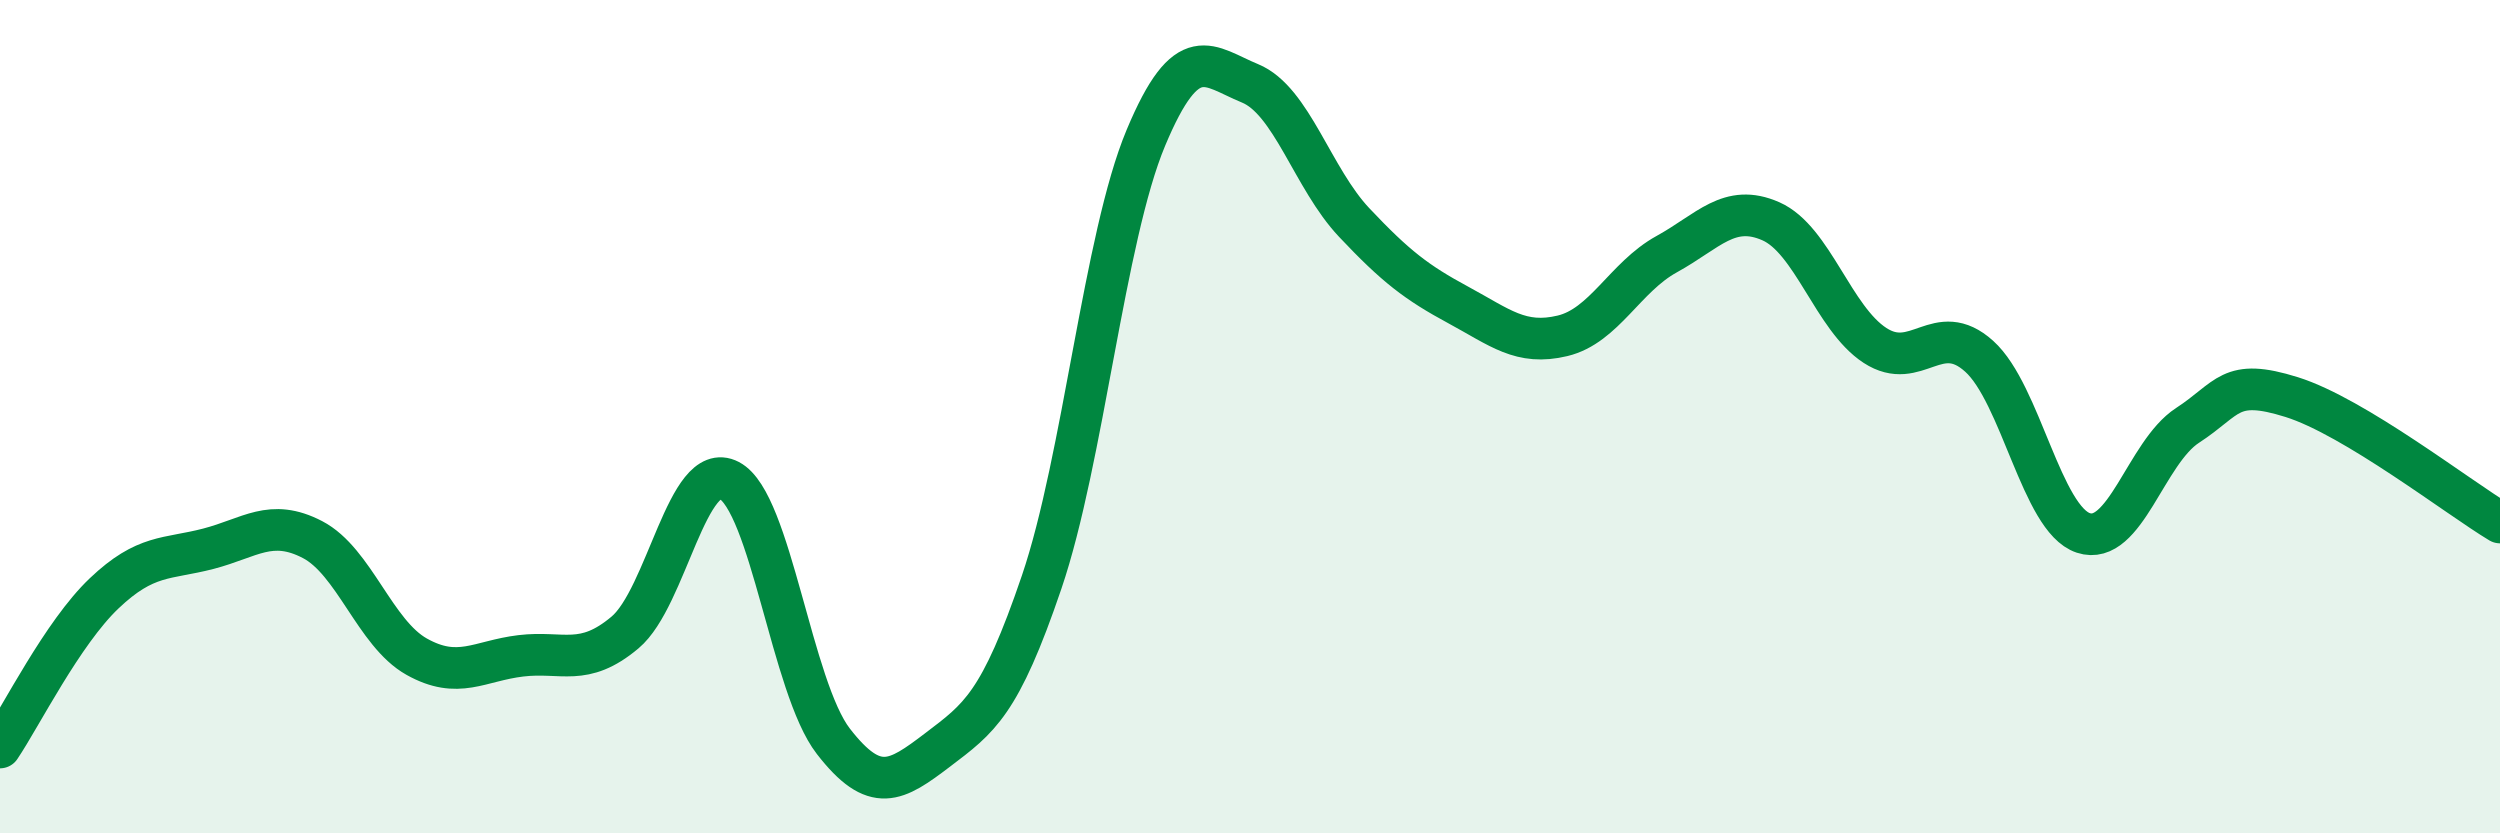
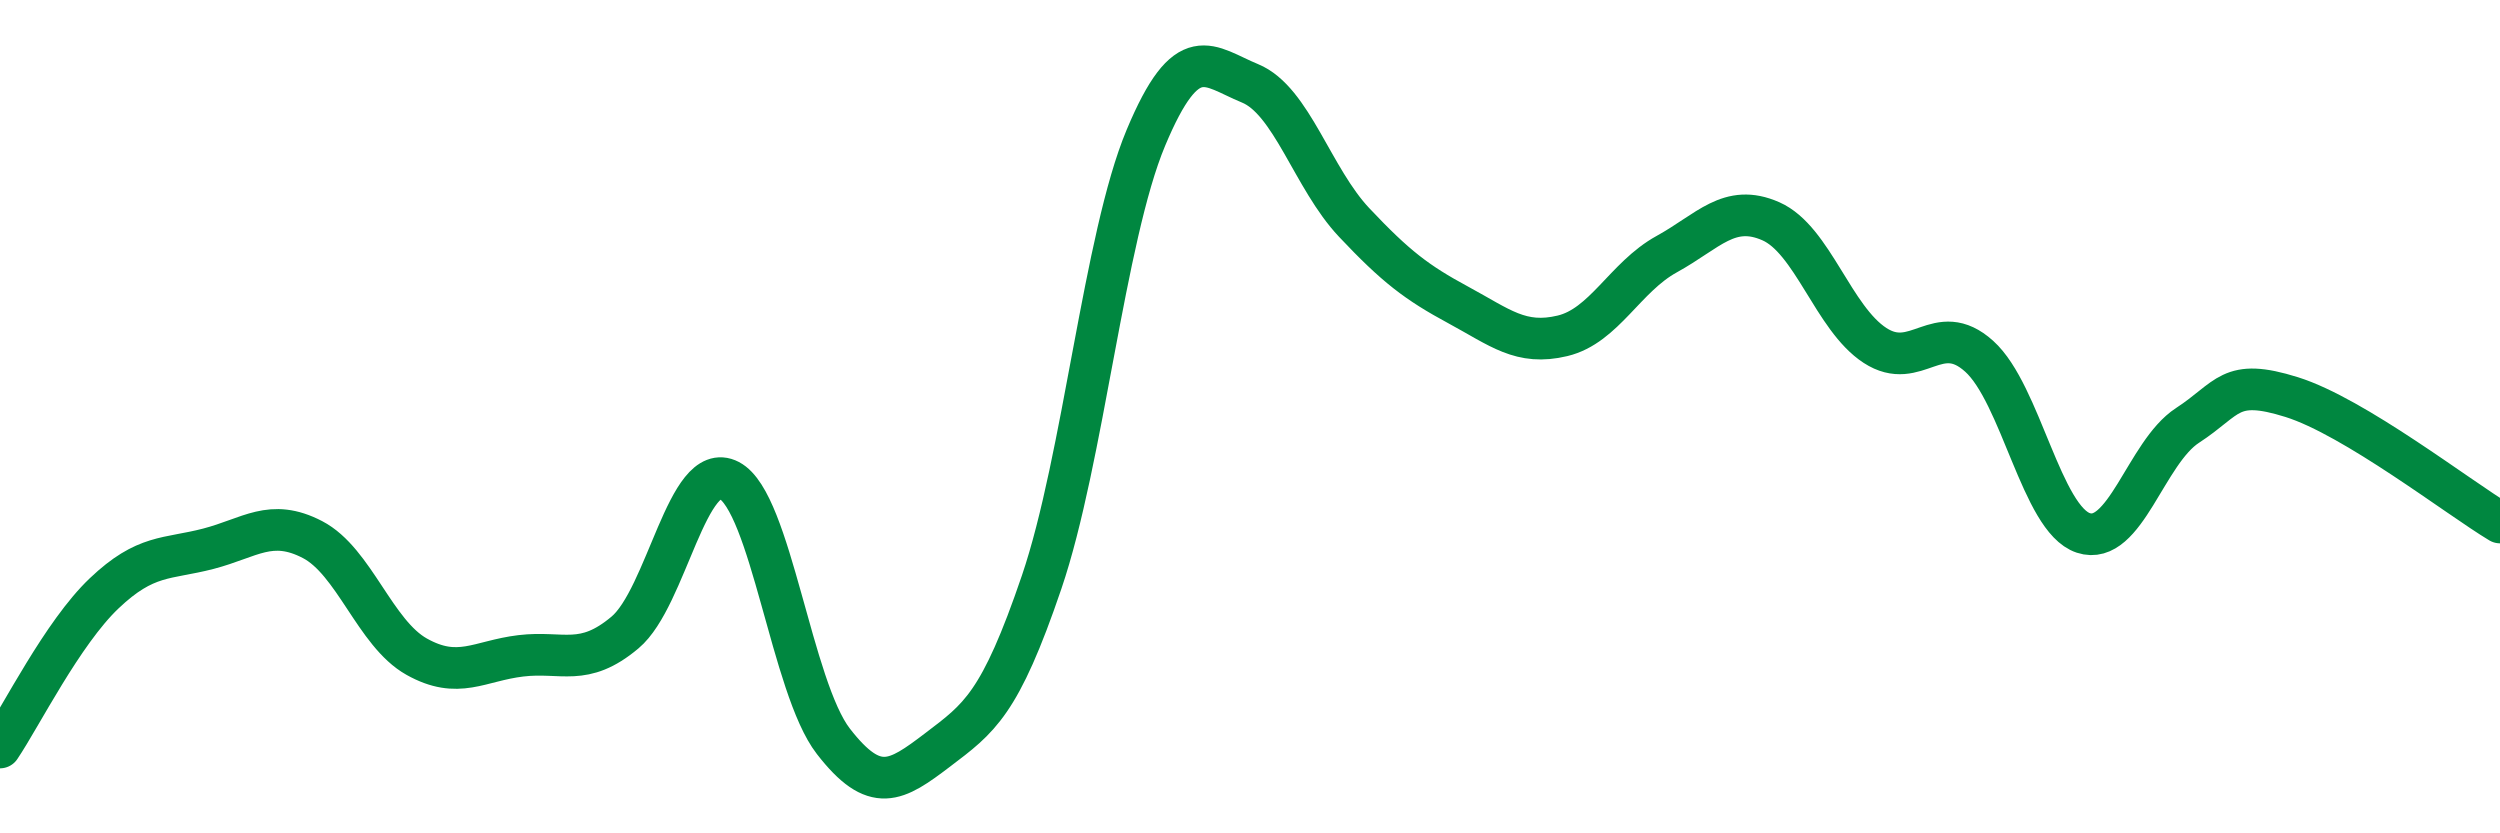
<svg xmlns="http://www.w3.org/2000/svg" width="60" height="20" viewBox="0 0 60 20">
-   <path d="M 0,17.94 C 0.5,17.2 1.5,15.19 2.5,14.24 C 3.5,13.29 4,13.43 5,13.17 C 6,12.91 6.5,12.43 7.5,12.95 C 8.5,13.47 9,15.2 10,15.76 C 11,16.32 11.5,15.86 12.5,15.74 C 13.5,15.62 14,16.02 15,15.18 C 16,14.34 16.5,11.01 17.5,11.53 C 18.5,12.05 19,16.5 20,17.79 C 21,19.08 21.5,18.76 22.5,18 C 23.5,17.24 24,16.91 25,13.97 C 26,11.03 26.5,5.7 27.5,3.31 C 28.5,0.92 29,1.59 30,2 C 31,2.41 31.5,4.28 32.5,5.34 C 33.5,6.4 34,6.78 35,7.32 C 36,7.86 36.5,8.3 37.5,8.06 C 38.5,7.82 39,6.65 40,6.1 C 41,5.55 41.5,4.87 42.5,5.31 C 43.5,5.75 44,7.64 45,8.29 C 46,8.94 46.5,7.65 47.5,8.55 C 48.5,9.45 49,12.46 50,12.79 C 51,13.12 51.5,10.86 52.5,10.21 C 53.5,9.56 53.5,9.06 55,9.53 C 56.5,10 59,11.94 60,12.54L60 20L0 20Z" fill="#008740" opacity="0.1" stroke-linecap="round" stroke-linejoin="round" />
  <path d="M 0,17.94 C 0.5,17.2 1.5,15.19 2.5,14.24 C 3.5,13.29 4,13.43 5,13.17 C 6,12.91 6.5,12.43 7.5,12.95 C 8.5,13.47 9,15.2 10,15.76 C 11,16.32 11.5,15.86 12.5,15.74 C 13.5,15.62 14,16.02 15,15.18 C 16,14.34 16.5,11.01 17.5,11.53 C 18.5,12.05 19,16.5 20,17.79 C 21,19.08 21.5,18.76 22.5,18 C 23.5,17.24 24,16.91 25,13.97 C 26,11.03 26.5,5.7 27.5,3.31 C 28.5,0.92 29,1.59 30,2 C 31,2.41 31.5,4.28 32.5,5.34 C 33.5,6.4 34,6.78 35,7.32 C 36,7.86 36.5,8.3 37.5,8.06 C 38.5,7.82 39,6.65 40,6.1 C 41,5.55 41.5,4.87 42.5,5.31 C 43.5,5.75 44,7.64 45,8.29 C 46,8.94 46.5,7.65 47.5,8.55 C 48.5,9.45 49,12.46 50,12.79 C 51,13.12 51.5,10.86 52.5,10.21 C 53.5,9.56 53.5,9.06 55,9.53 C 56.5,10 59,11.94 60,12.54" stroke="#008740" stroke-width="1" fill="none" stroke-linecap="round" stroke-linejoin="round" />
</svg>